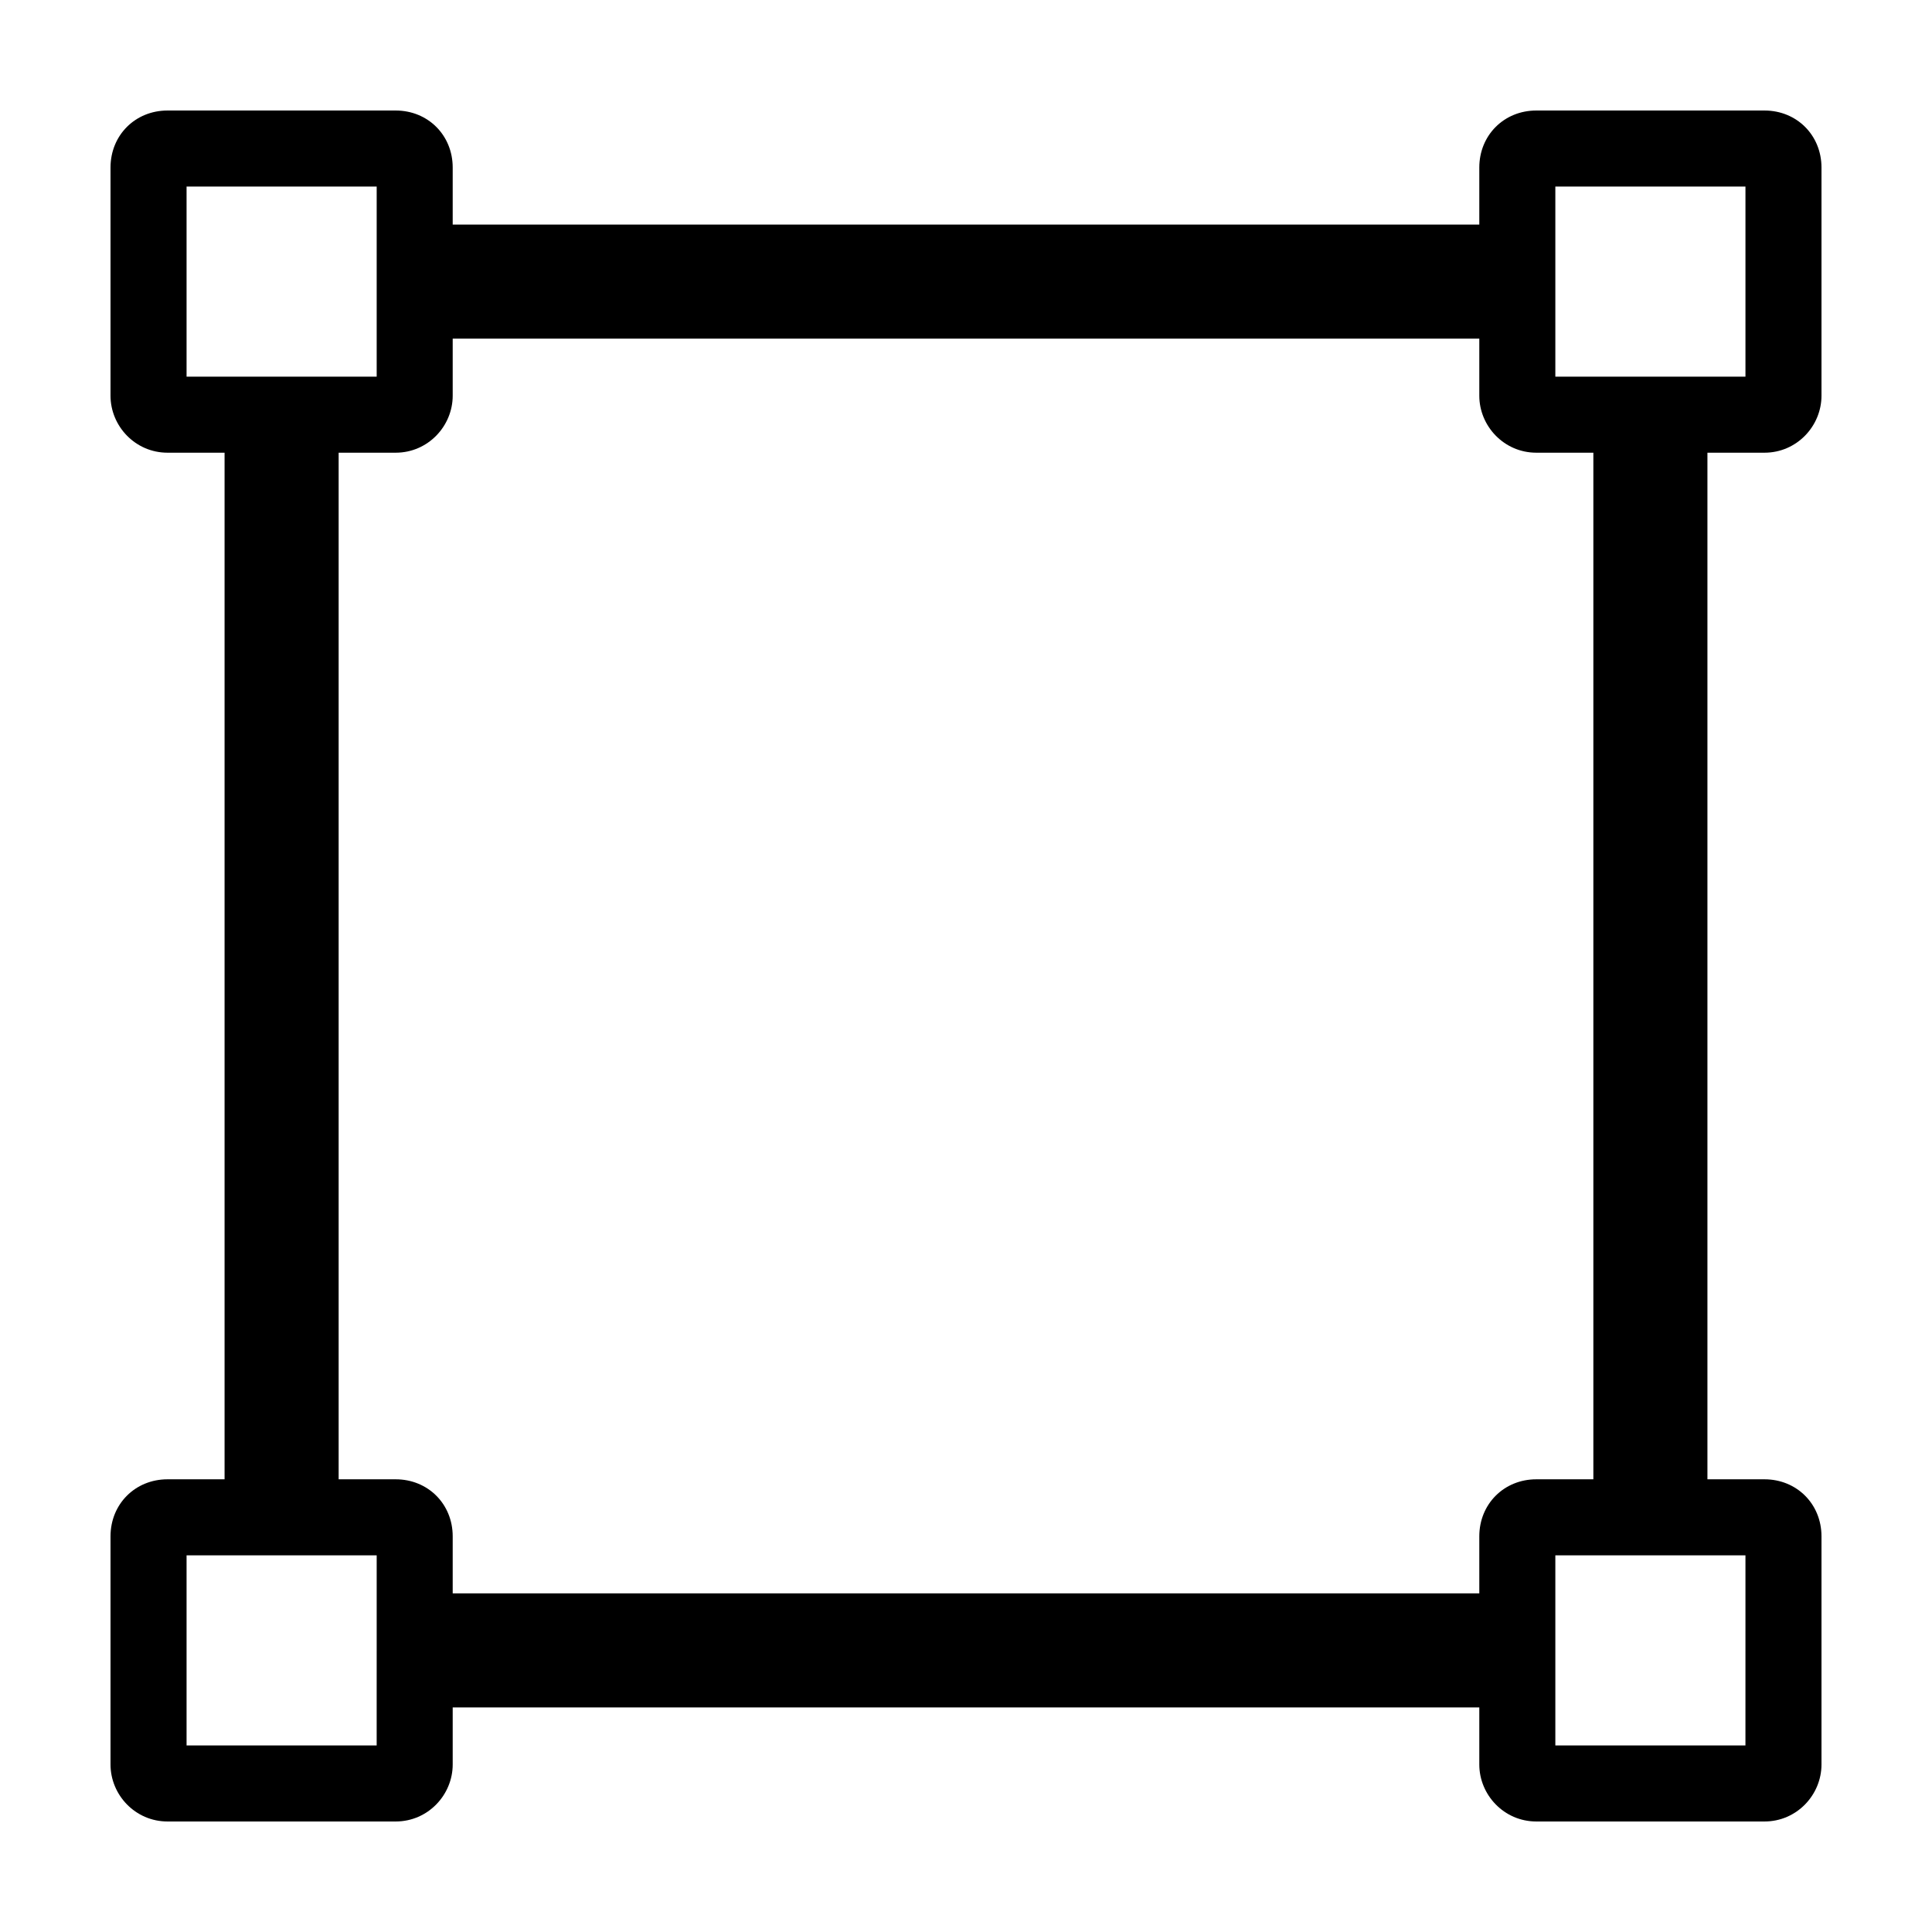
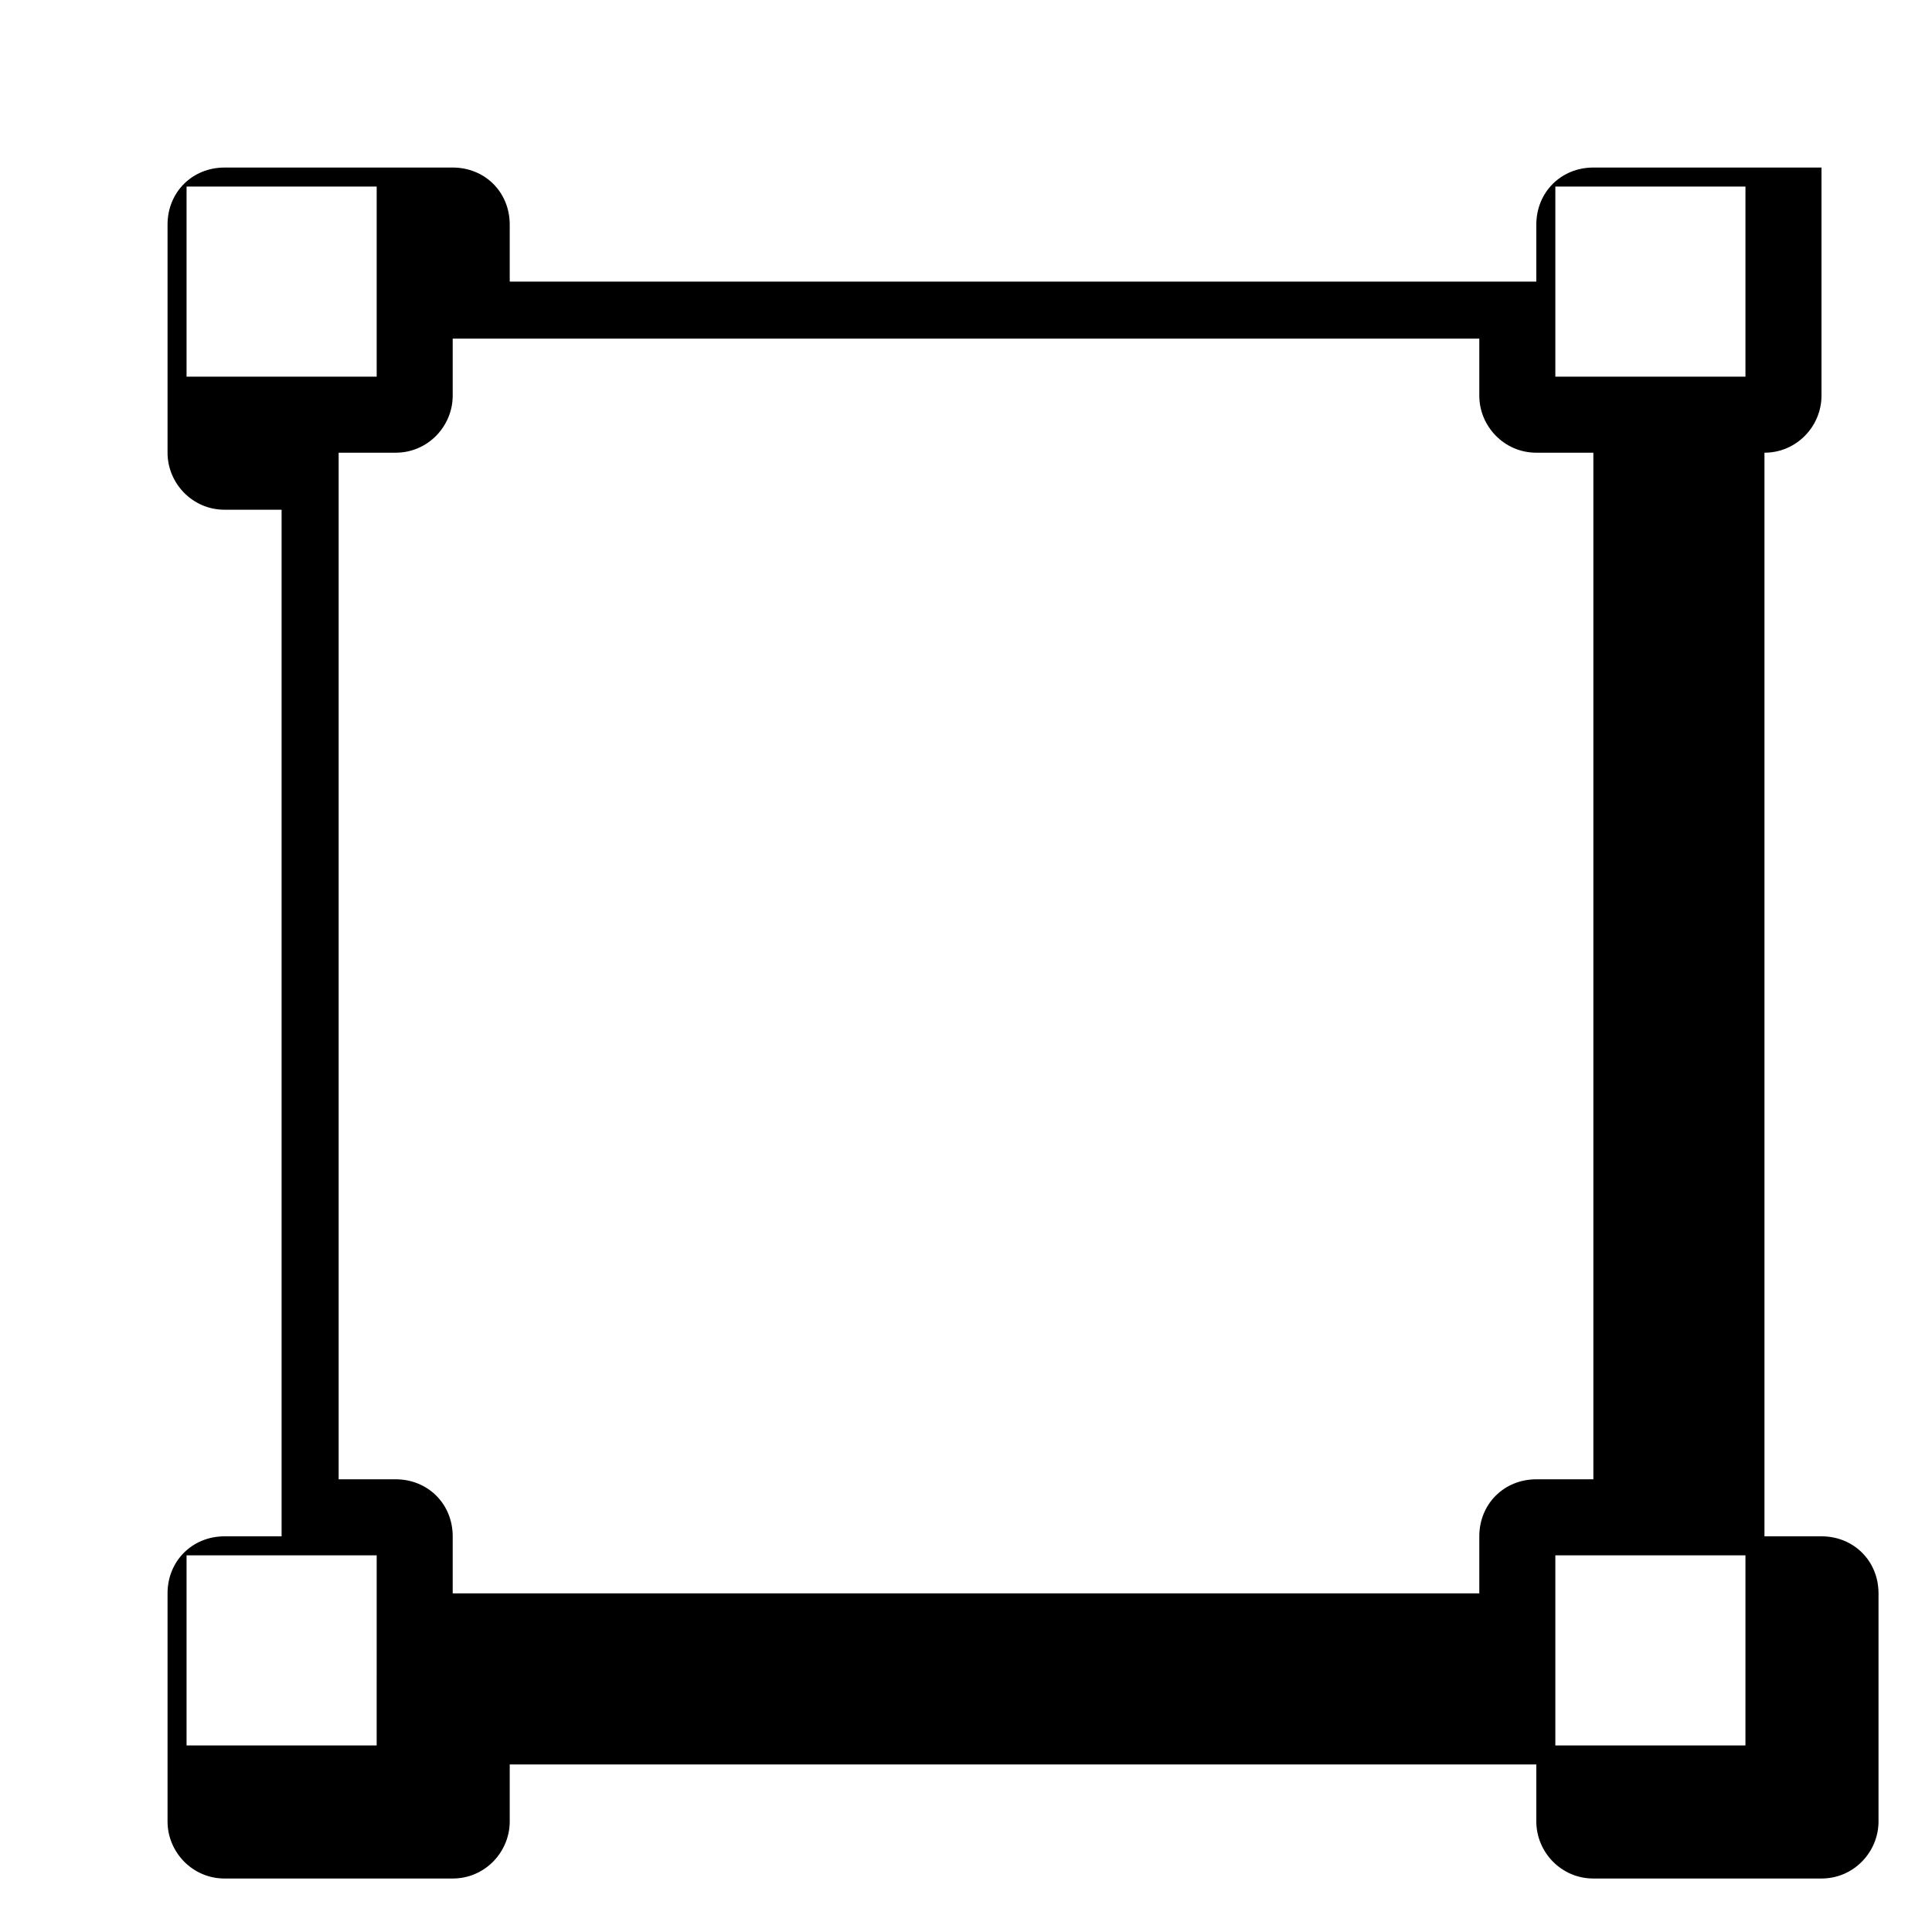
<svg xmlns="http://www.w3.org/2000/svg" fill="#000000" width="800px" height="800px" version="1.1" viewBox="144 144 512 512">
-   <path d="m611.6 263.97c8.566 0 15.113-7.055 15.113-15.113v-60.457c0-8.566-6.551-15.113-15.113-15.113h-60.457c-8.566 0-15.113 6.551-15.113 15.113v15.113h-272.06v-15.113c0-8.566-6.551-15.113-15.113-15.113h-60.457c-8.566 0-15.113 6.547-15.113 15.113v60.457c0 8.062 6.551 15.113 15.113 15.113h15.113v272.06h-15.113c-8.566 0-15.113 6.551-15.113 15.113v60.457c0 8.062 6.551 15.113 15.113 15.113h60.457c8.566 0 15.113-7.055 15.113-15.113v-15.113h272.06v15.113c0 8.062 6.551 15.113 15.113 15.113h60.457c8.566 0 15.113-7.055 15.113-15.113v-60.457c0-8.566-6.551-15.113-15.113-15.113h-15.113v-272.06zm-45.344 272.06h-15.113c-8.566 0-15.113 6.551-15.113 15.113v15.113h-272.06v-15.113c0-8.566-6.551-15.113-15.113-15.113h-15.113v-272.06h15.113c8.566 0 15.113-7.055 15.113-15.113v-15.113h272.06v15.113c0 8.062 6.551 15.113 15.113 15.113h15.113zm40.305 70.531h-50.379v-50.383h50.383zm-362.74-10.074v10.078l-50.379-0.004v-50.379h50.383v25.191zm-50.379-403.05h50.383v50.383h-40.305l-10.078-0.004zm362.74 10.074v-10.074h50.383v50.383h-50.383z" />
+   <path d="m611.6 263.97c8.566 0 15.113-7.055 15.113-15.113v-60.457h-60.457c-8.566 0-15.113 6.551-15.113 15.113v15.113h-272.06v-15.113c0-8.566-6.551-15.113-15.113-15.113h-60.457c-8.566 0-15.113 6.547-15.113 15.113v60.457c0 8.062 6.551 15.113 15.113 15.113h15.113v272.06h-15.113c-8.566 0-15.113 6.551-15.113 15.113v60.457c0 8.062 6.551 15.113 15.113 15.113h60.457c8.566 0 15.113-7.055 15.113-15.113v-15.113h272.06v15.113c0 8.062 6.551 15.113 15.113 15.113h60.457c8.566 0 15.113-7.055 15.113-15.113v-60.457c0-8.566-6.551-15.113-15.113-15.113h-15.113v-272.06zm-45.344 272.06h-15.113c-8.566 0-15.113 6.551-15.113 15.113v15.113h-272.06v-15.113c0-8.566-6.551-15.113-15.113-15.113h-15.113v-272.06h15.113c8.566 0 15.113-7.055 15.113-15.113v-15.113h272.06v15.113c0 8.062 6.551 15.113 15.113 15.113h15.113zm40.305 70.531h-50.379v-50.383h50.383zm-362.74-10.074v10.078l-50.379-0.004v-50.379h50.383v25.191zm-50.379-403.05h50.383v50.383h-40.305l-10.078-0.004zm362.74 10.074v-10.074h50.383v50.383h-50.383z" />
</svg>